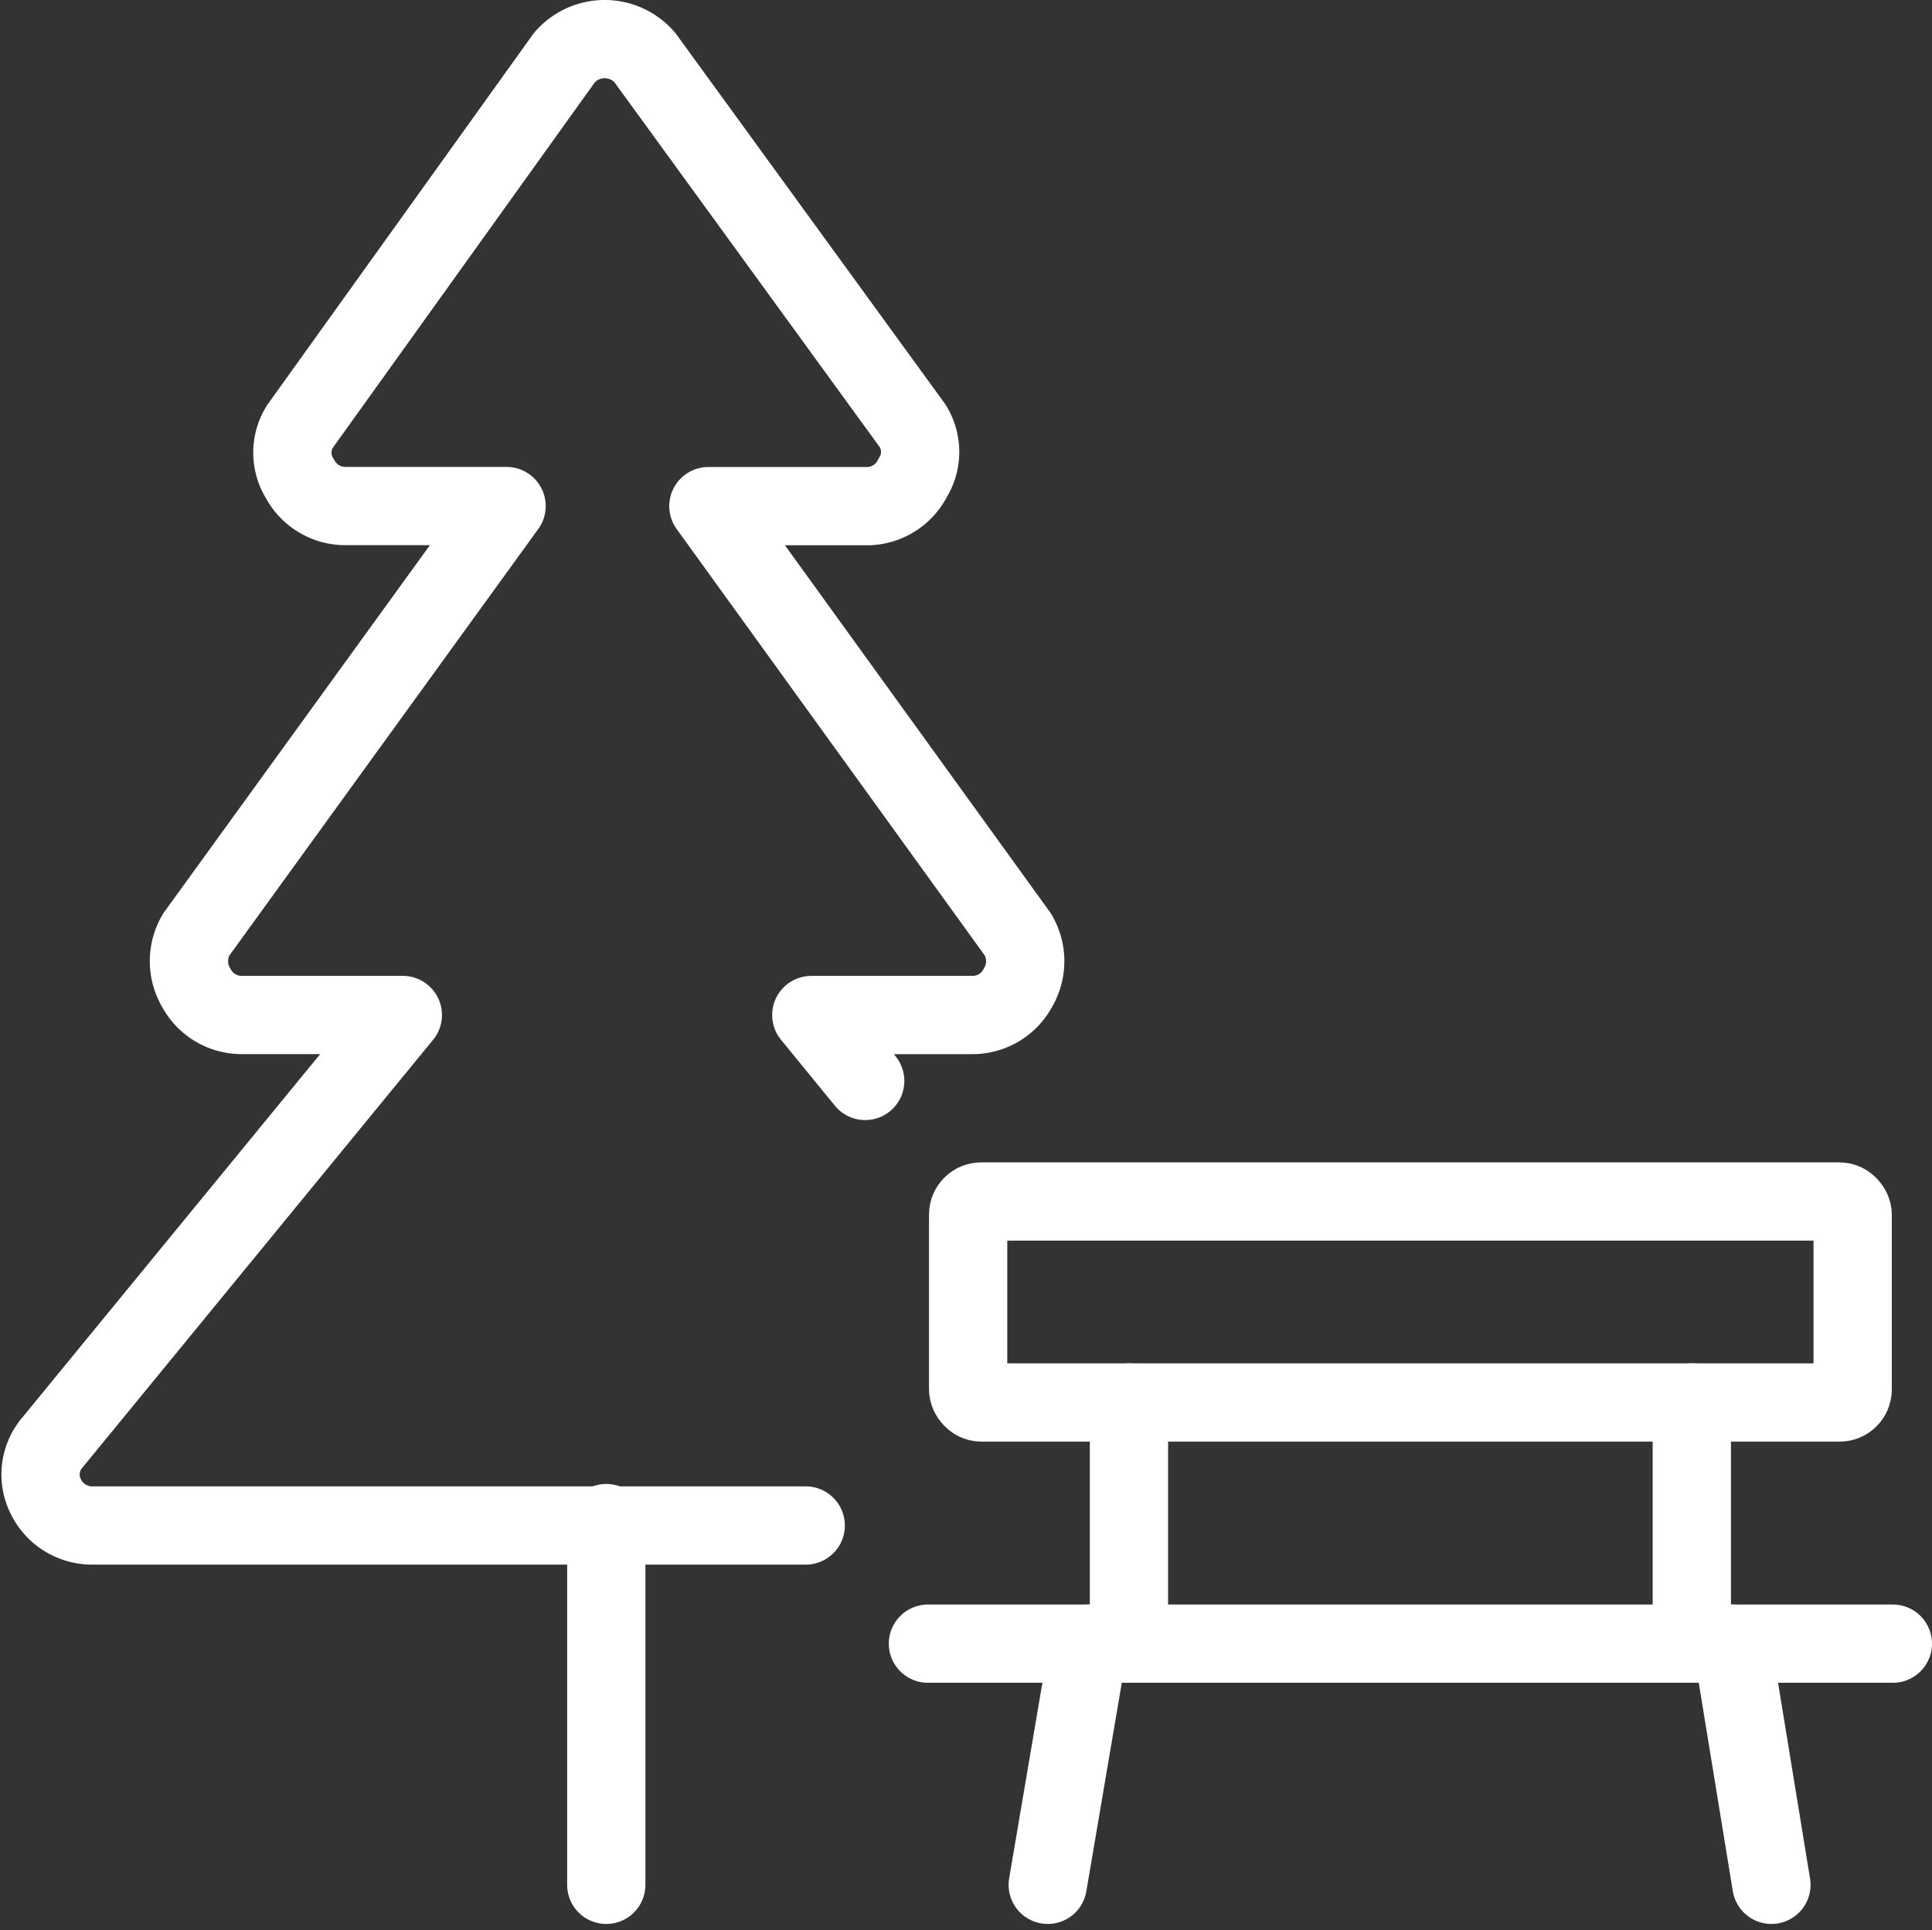
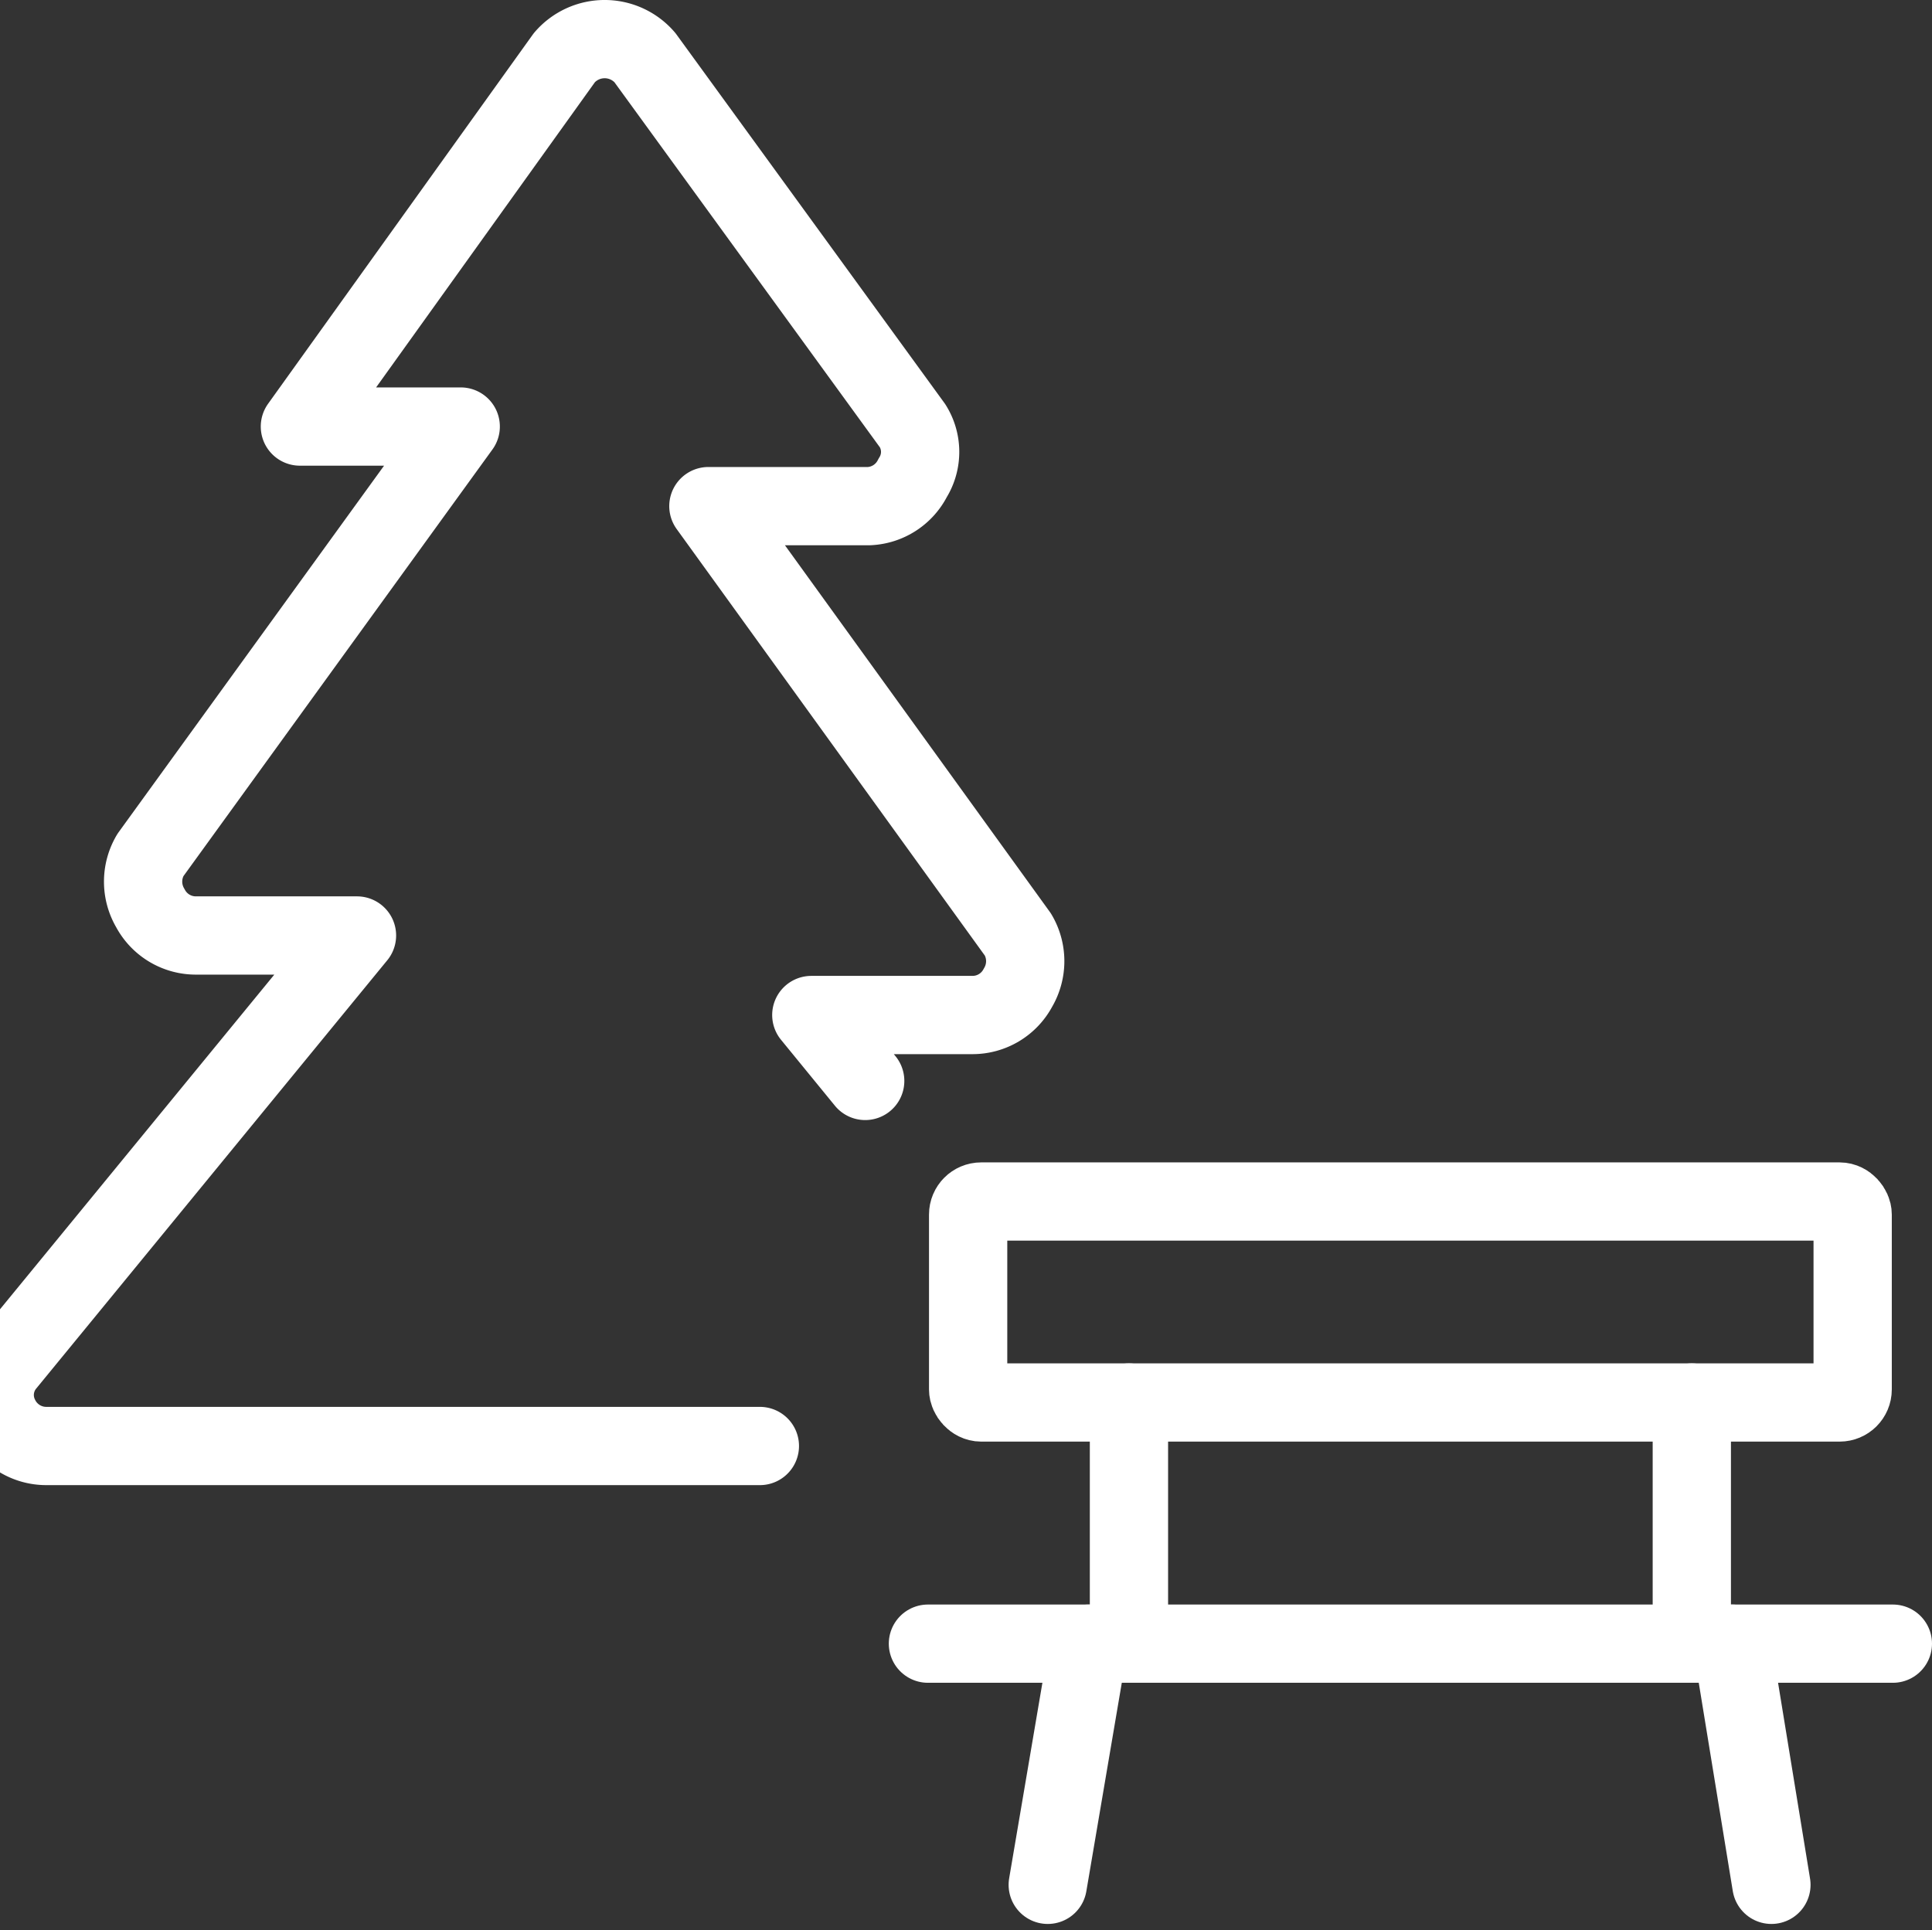
<svg xmlns="http://www.w3.org/2000/svg" width="74.052" height="73.992" viewBox="0 0 74.052 73.992">
  <rect x="0" y="0" width="74.052" height="73.992" fill="#333333" stroke="none" />
  <g data-name="Group 94" transform="translate(-777.158 -2123.672)" fill="none" stroke="#fff" stroke-linecap="round" stroke-linejoin="round" stroke-width="3">
-     <path data-name="Path 9" d="M810.32 2165.113l-2.065-2.527h6.164a1.973 1.973 0 001.757-1.048 2 2 0 000-2.034l-11.866-16.428h6.164a1.973 1.973 0 001.664-1.079 1.88 1.88 0 000-2l-10.263-14.119a2.034 2.034 0 00-3.082 0l-10.14 14.147a1.88 1.88 0 000 2 1.973 1.973 0 001.757 1.048h6.164l-11.896 16.43a2 2 0 000 2.034 1.973 1.973 0 001.757 1.048h6.163l-13.437 16.397a1.88 1.88 0 00-.247 2.065 1.973 1.973 0 001.788 1.11h27.338" />
-     <path data-name="Line 3" d="M800.396 2182.064v13.869" />
+     <path data-name="Path 9" d="M810.32 2165.113l-2.065-2.527h6.164a1.973 1.973 0 001.757-1.048 2 2 0 000-2.034l-11.866-16.428h6.164a1.973 1.973 0 001.664-1.079 1.88 1.88 0 000-2l-10.263-14.119a2.034 2.034 0 00-3.082 0l-10.14 14.147h6.164l-11.896 16.43a2 2 0 000 2.034 1.973 1.973 0 001.757 1.048h6.163l-13.437 16.397a1.88 1.88 0 00-.247 2.065 1.973 1.973 0 001.788 1.11h27.338" />
    <path data-name="Line 4" d="M818.889 2186.687l-1.572 9.246" />
    <path data-name="Line 5" d="M843.545 2186.687l1.51 9.246" />
    <path data-name="Line 6" d="M820.43 2186.687v-9.246" />
    <path data-name="Line 7" d="M842.004 2186.687v-9.246" />
    <rect data-name="Rectangle 92" width="33.903" height="7.705" rx=".5" transform="translate(814.266 2169.736)" />
    <path data-name="Line 8" d="M812.725 2186.687h36.985" />
  </g>
</svg>